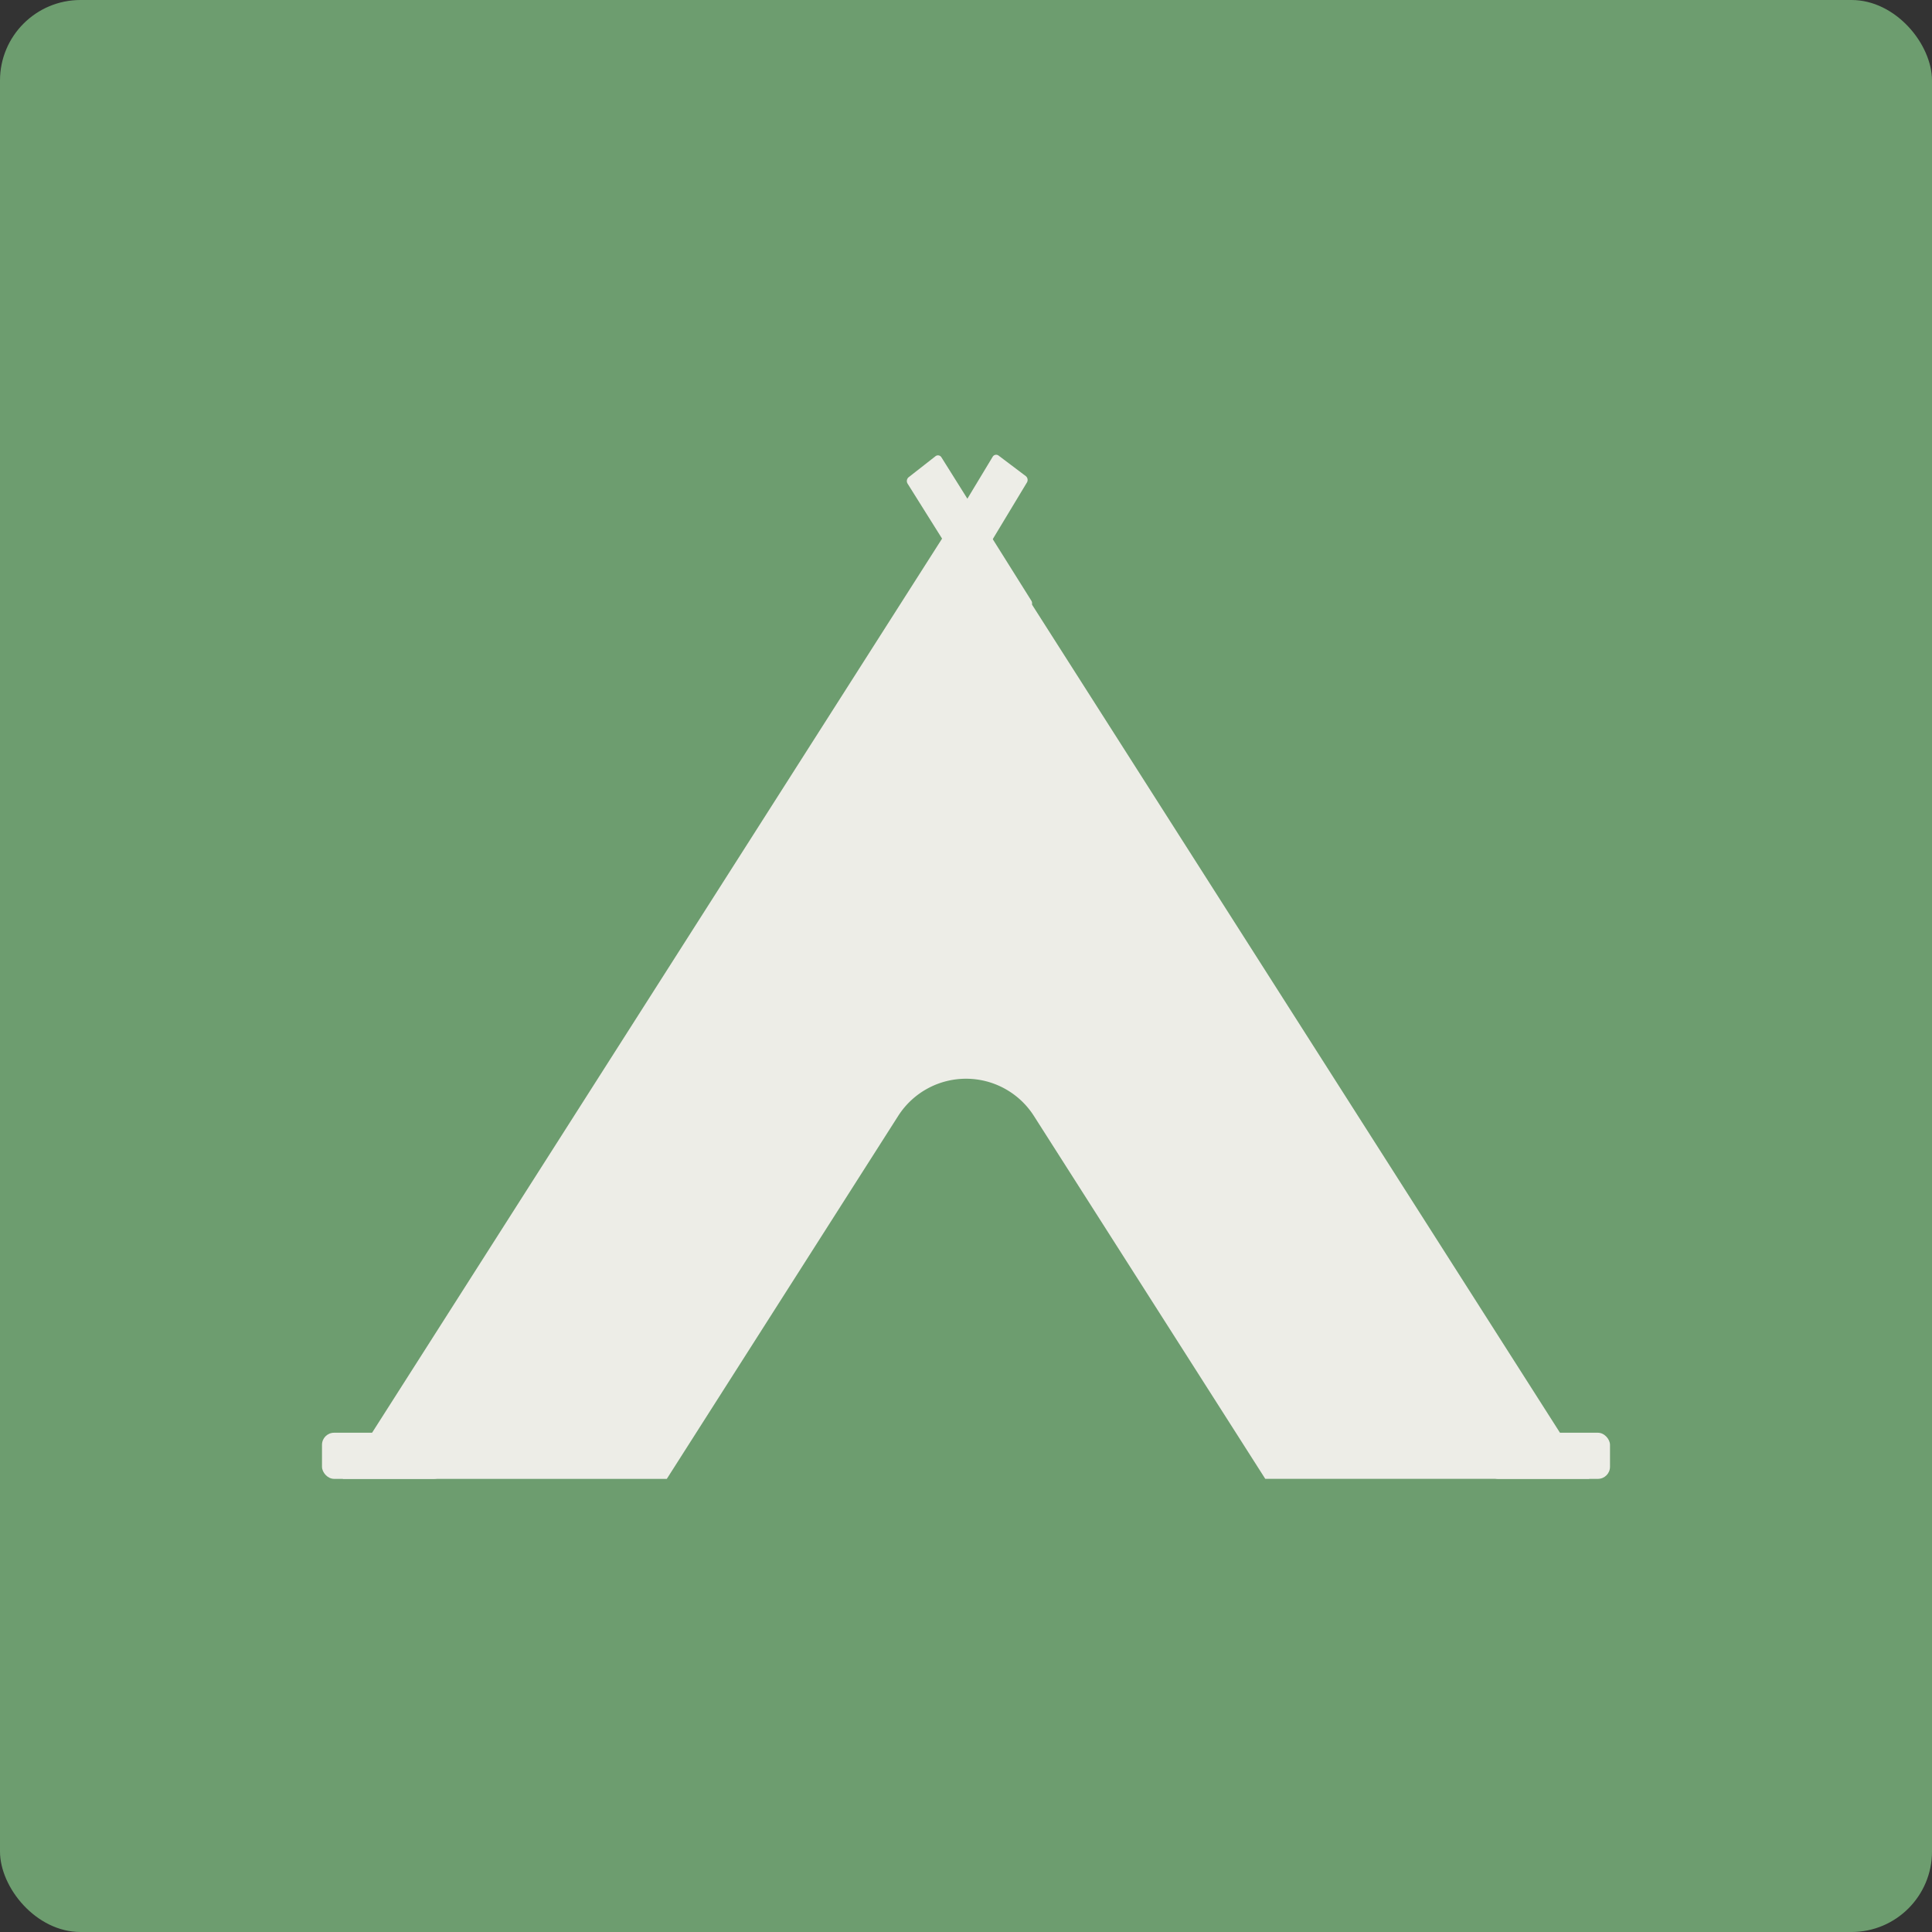
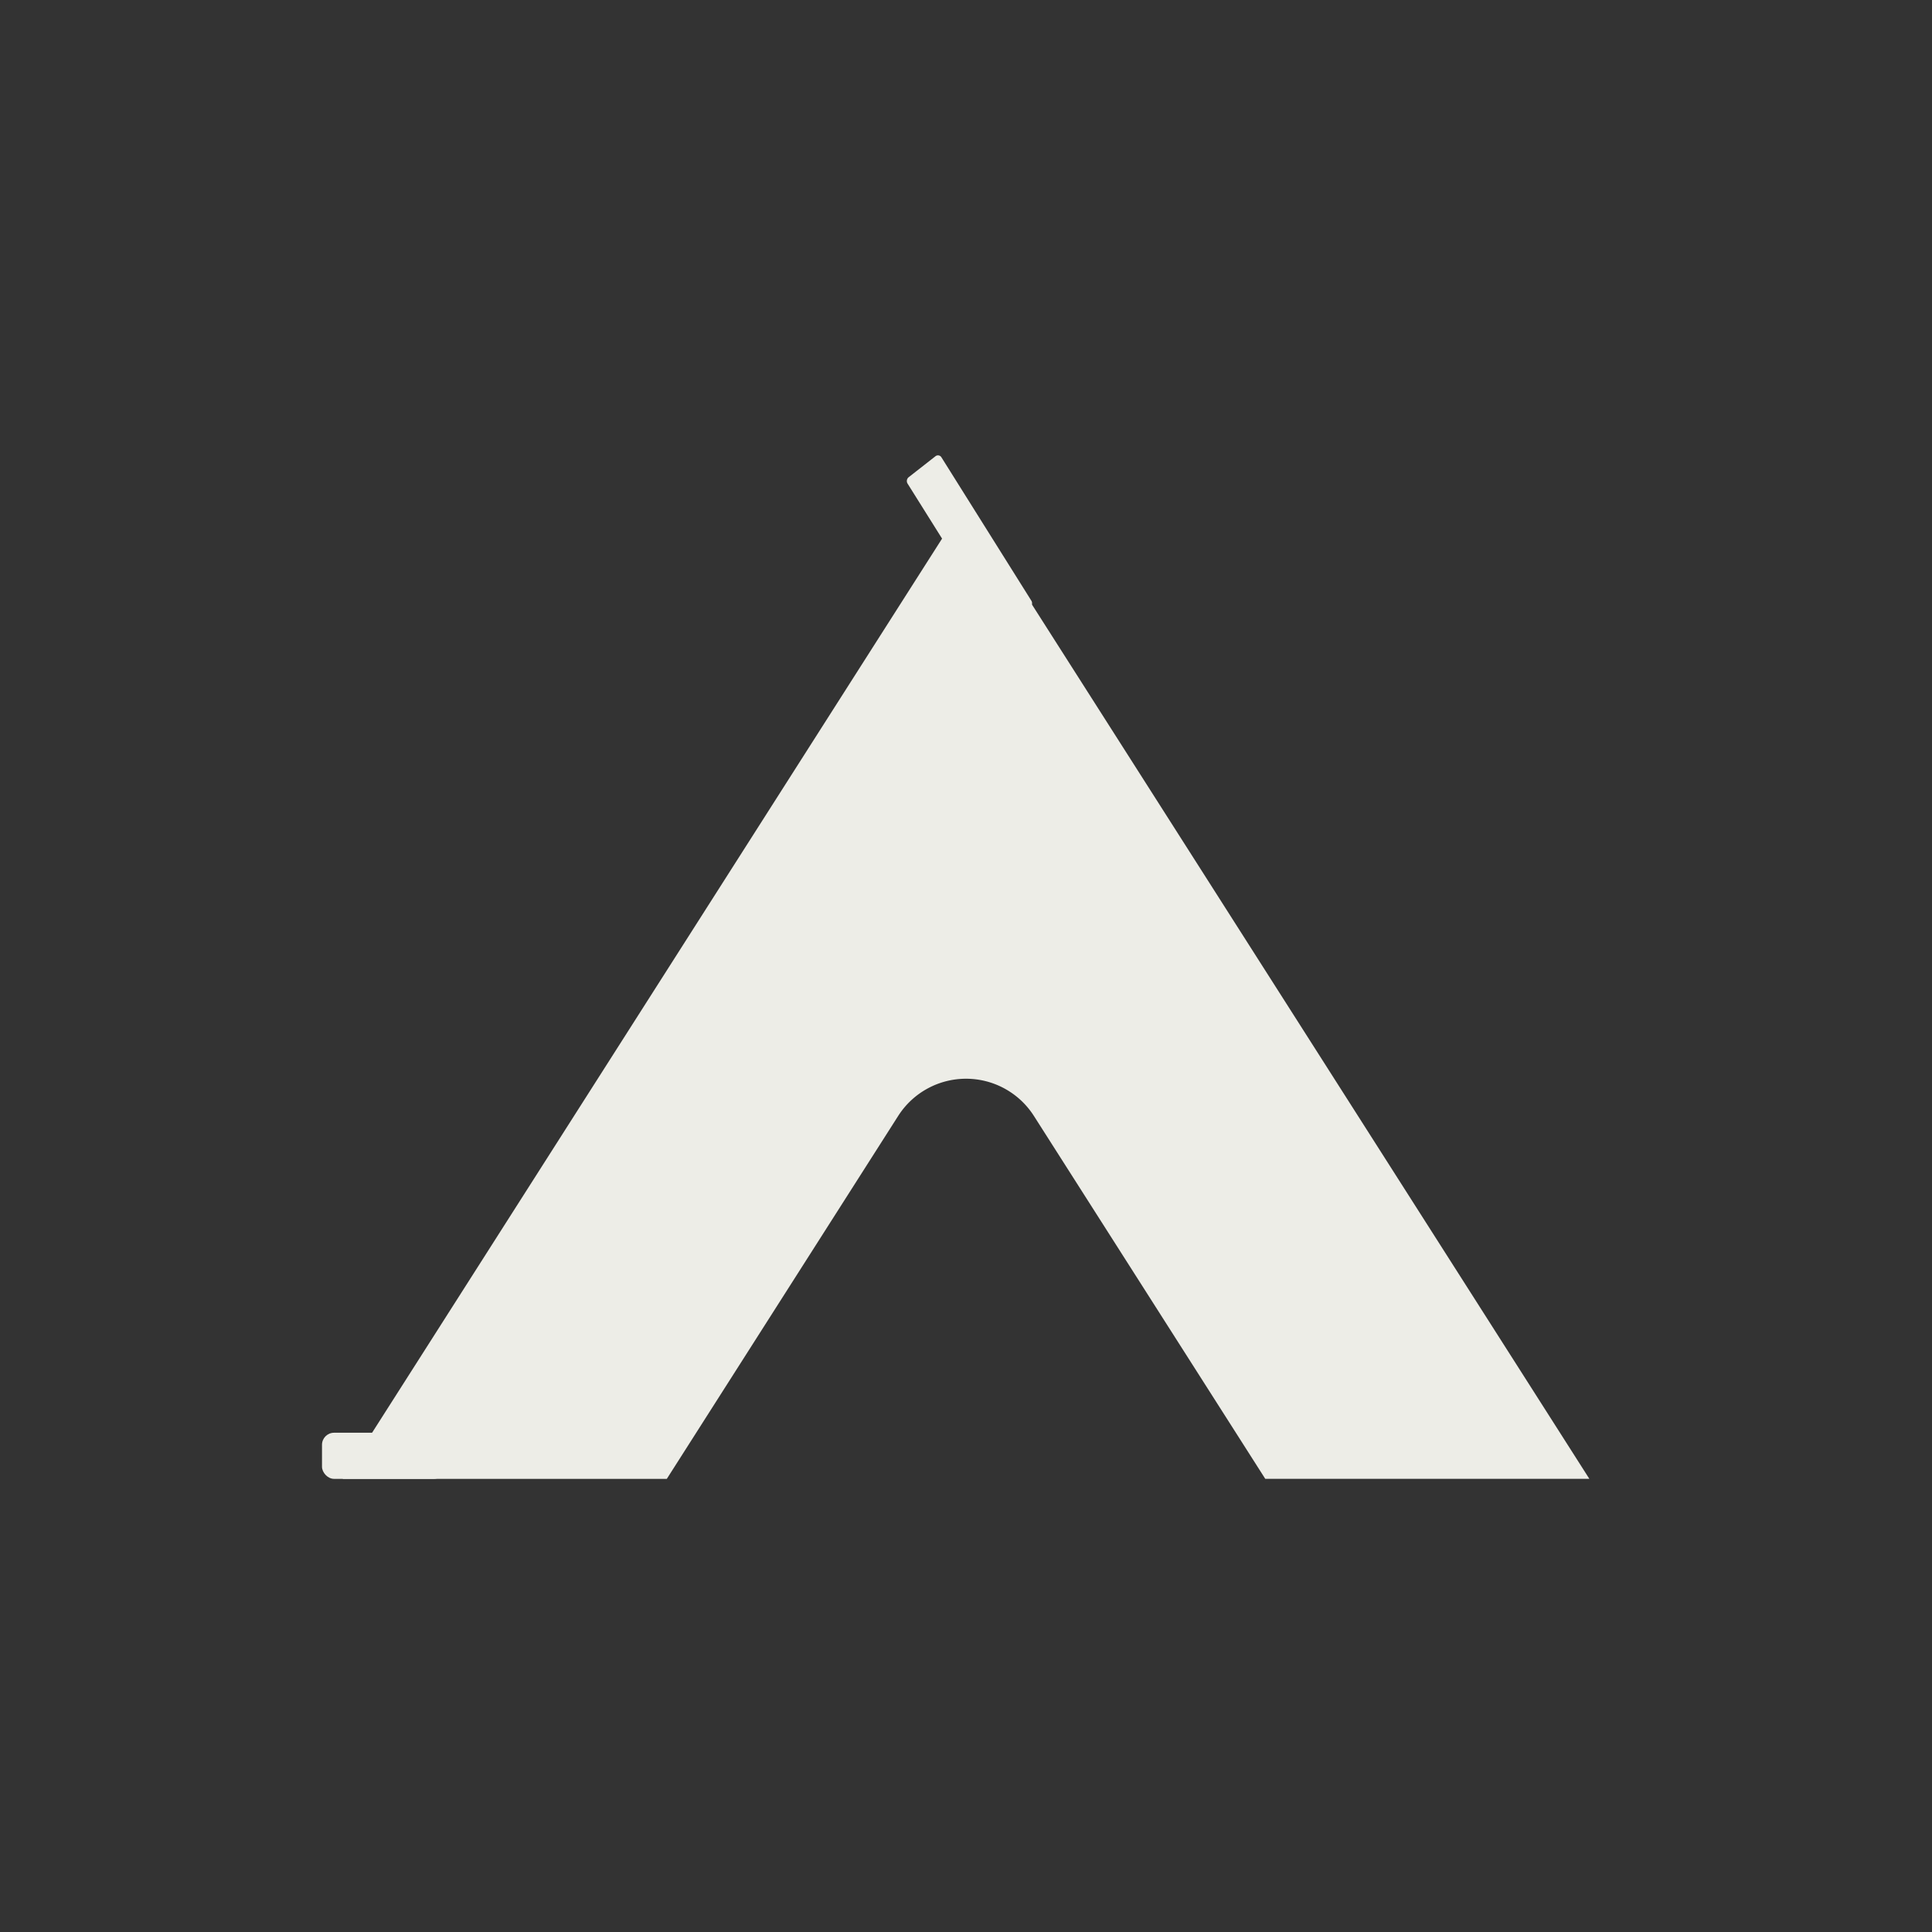
<svg xmlns="http://www.w3.org/2000/svg" width="48" height="48" viewBox="0 0 48 48">
  <rect x="0" y="0" width="48" height="48" fill="#333333" stroke="none" />
  <g id="Camping" transform="translate(-1461.5 -992)">
-     <rect id="Rectangle_1302" data-name="Rectangle 1302" width="48" height="48" rx="2" transform="translate(1461.5 992)" fill="#6d9d6f" />
    <g id="Group_1142" data-name="Group 1142" transform="translate(1469.5 1003.259)">
      <path id="Subtraction_7" data-name="Subtraction 7" d="M8.053,24.294H0L15.487,0,30.974,24.292l-8.052,0-5.748-9.016a2,2,0,0,0-3.372,0L8.053,24.294Z" transform="translate(0.513 1.19)" fill="#edede7" />
      <rect id="Rectangle_1305" data-name="Rectangle 1305" width="3.076" height="1.146" rx="0.3" transform="translate(0 24.337)" fill="#edede7" />
-       <rect id="Rectangle_1306" data-name="Rectangle 1306" width="3.076" height="1.146" rx="0.3" transform="translate(28.924 24.337)" fill="#edede7" />
      <path id="Path_1075" data-name="Path 1075" d="M.105,0l4.2.215a.123.123,0,0,1,.116.112l.045.852a.1.1,0,0,1-.1.1l-4.2-.215A.123.123,0,0,1,.045.953L0,.1A.1.1,0,0,1,.105,0Z" transform="matrix(0.574, 0.819, -0.819, 0.574, 15.328, 0.015)" fill="#edede7" />
-       <path id="Path_1076" data-name="Path 1076" d="M.161.213,4.373,0a.1.1,0,0,1,.105.1l-.045.85a.123.123,0,0,1-.116.112L.105,1.276A.1.1,0,0,1,0,1.175L.045.325A.123.123,0,0,1,.161.213Z" transform="matrix(-0.559, 0.829, -0.829, -0.559, 17.78, 0.714)" fill="#edede7" />
    </g>
  </g>
</svg>